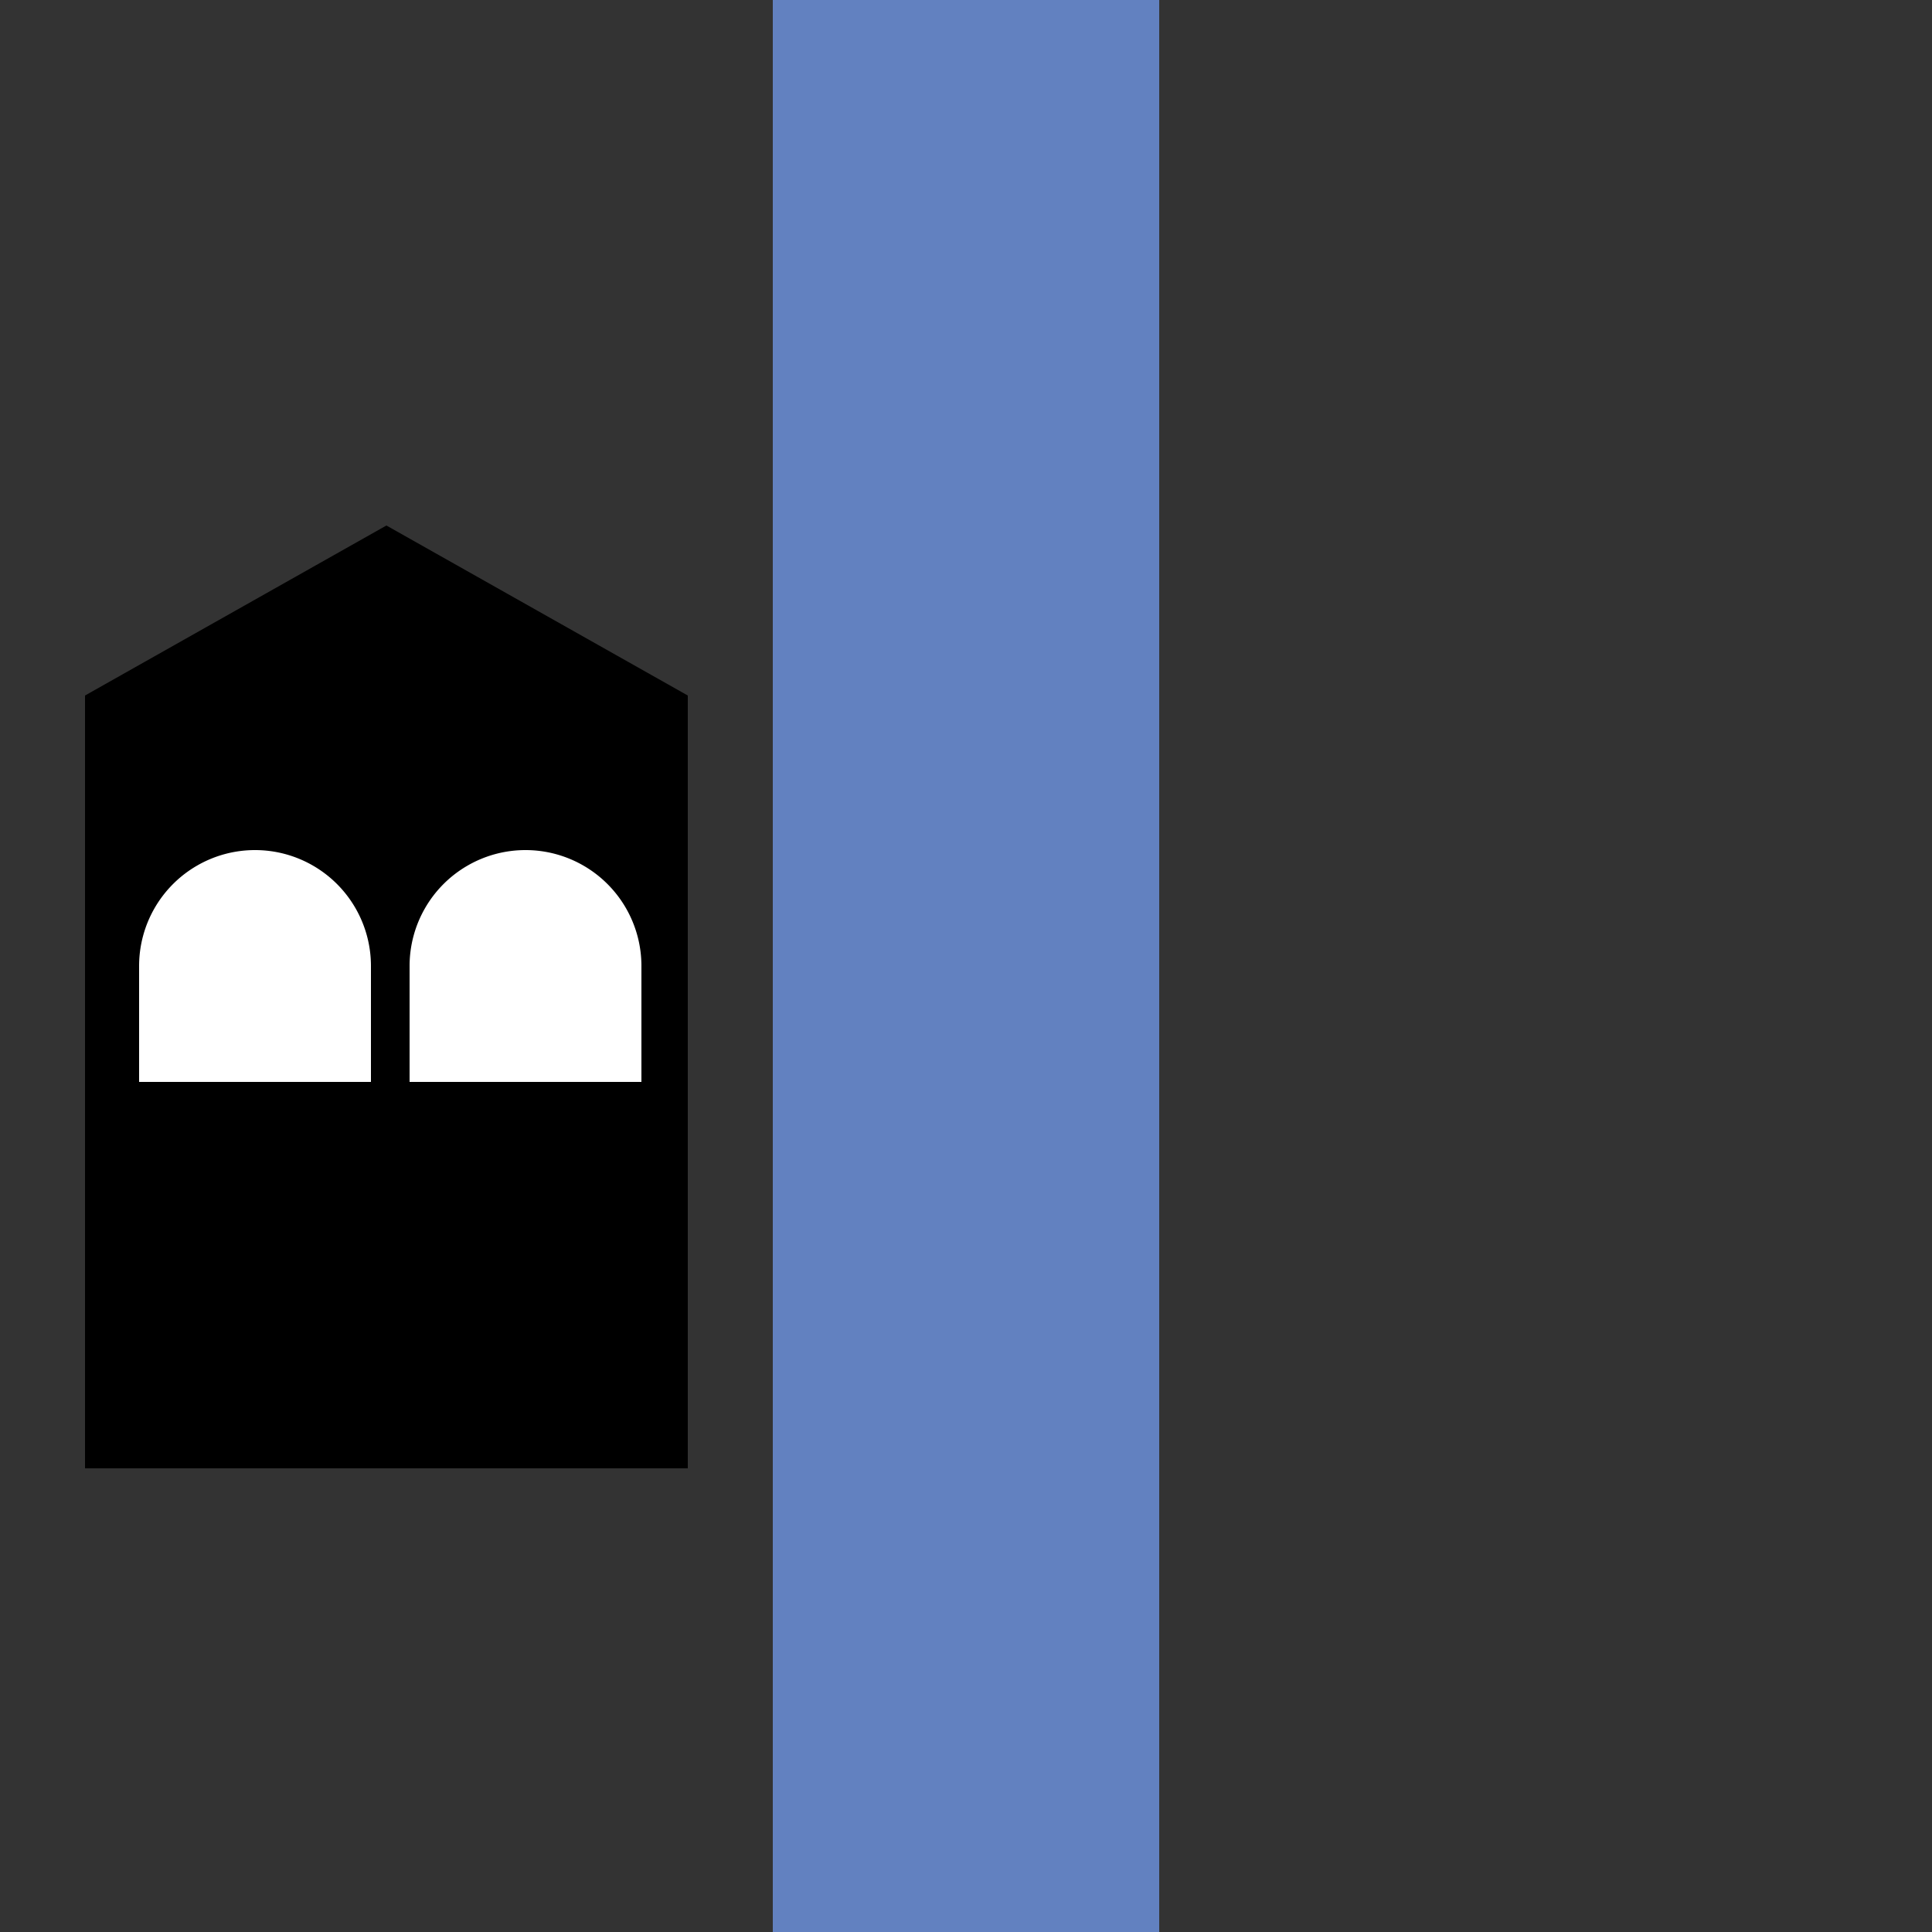
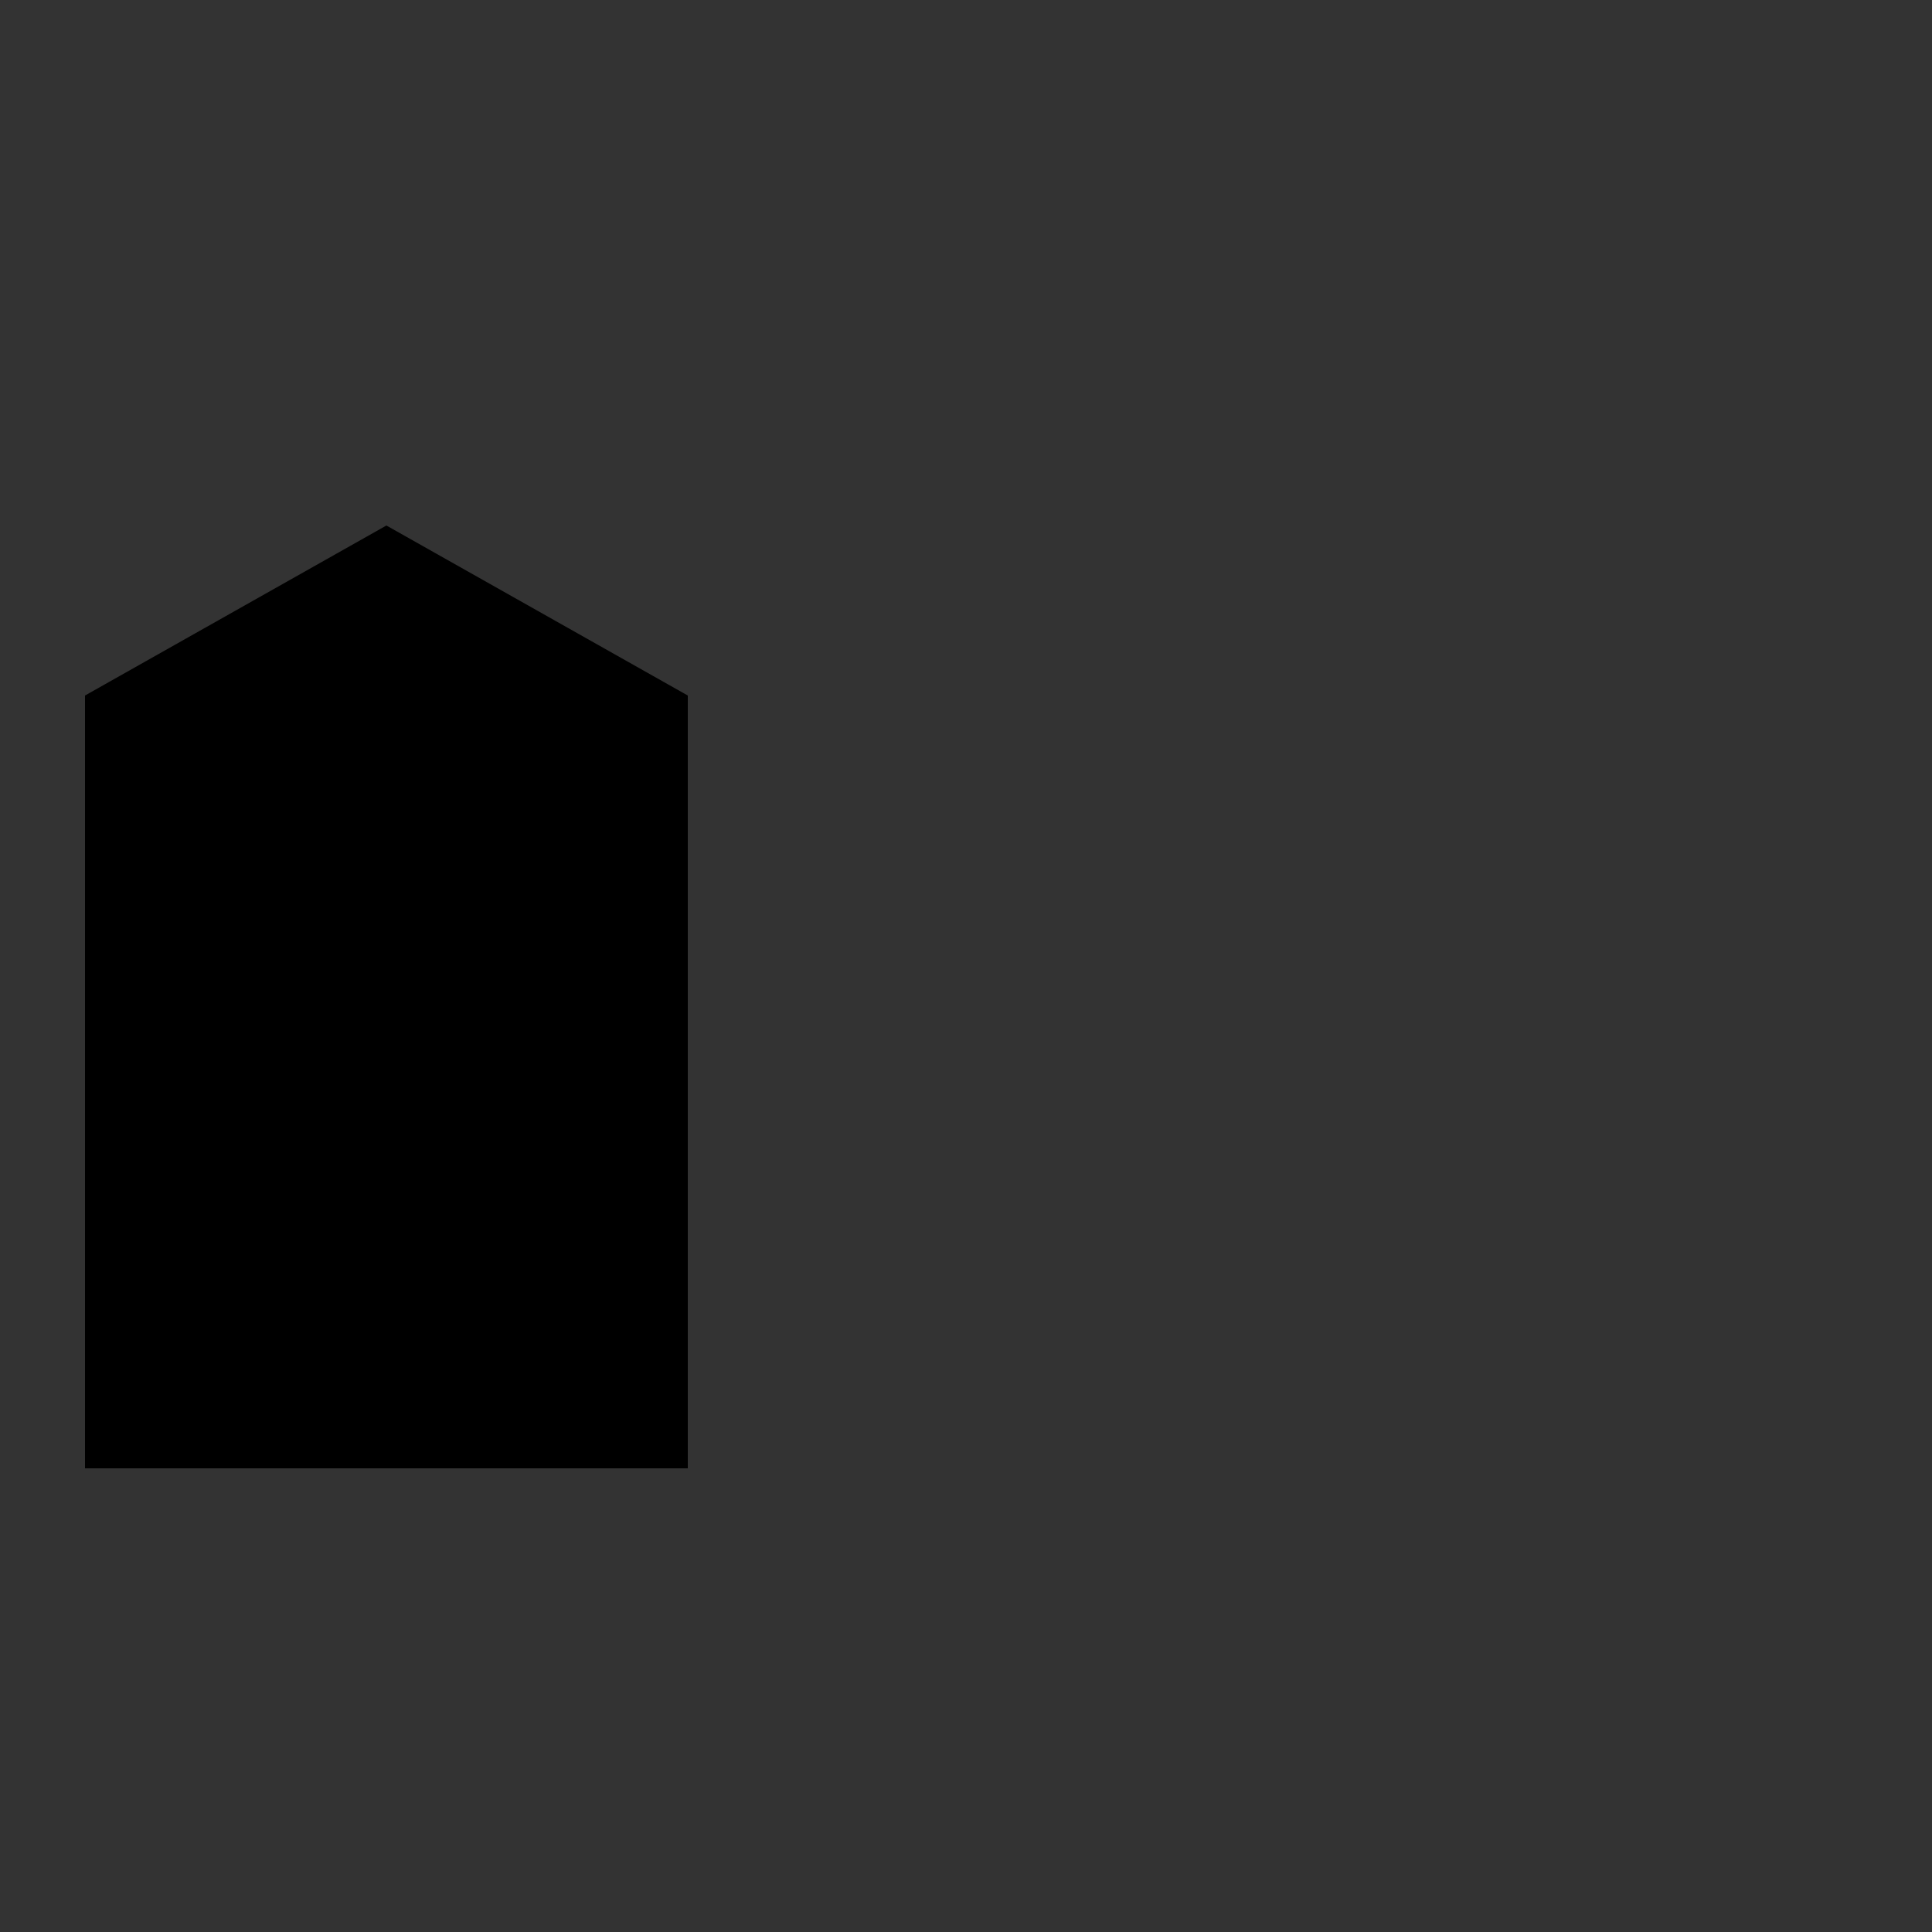
<svg xmlns="http://www.w3.org/2000/svg" width="500" height="500" viewBox="0 0 500 500">
  <rect x="0" y="0" width="500" height="500" fill="#333333" stroke="none" />
  <title>
 BS: Un-navigable steam with pumping station left
</title>
  <defs>
    <style type="text/css">
    .ublue {fill:#003399}
    .ulblue {fill:#6281c0}  
    .uwall {fill:black}
    .white {fill:white}
  </style>
  </defs>
  <g>
-     <rect id="canall" class="ulblue" x="200" y="0" width="100" height="500" />
    <polygon id="hut" class="uwall" points="22,380 22,180 100,136 178,180 178,380 22,380 " />
-     <path id="win1" class="white" d="M36 250 a30,30 0 0,1 60,0 l0 30 -60 0 0 -30z" />
-     <path id="win2" class="white" d="M106 250 a30,30 0 0,1 60,0 l0 30 -60 0 0 -30z" />
  </g>
</svg>